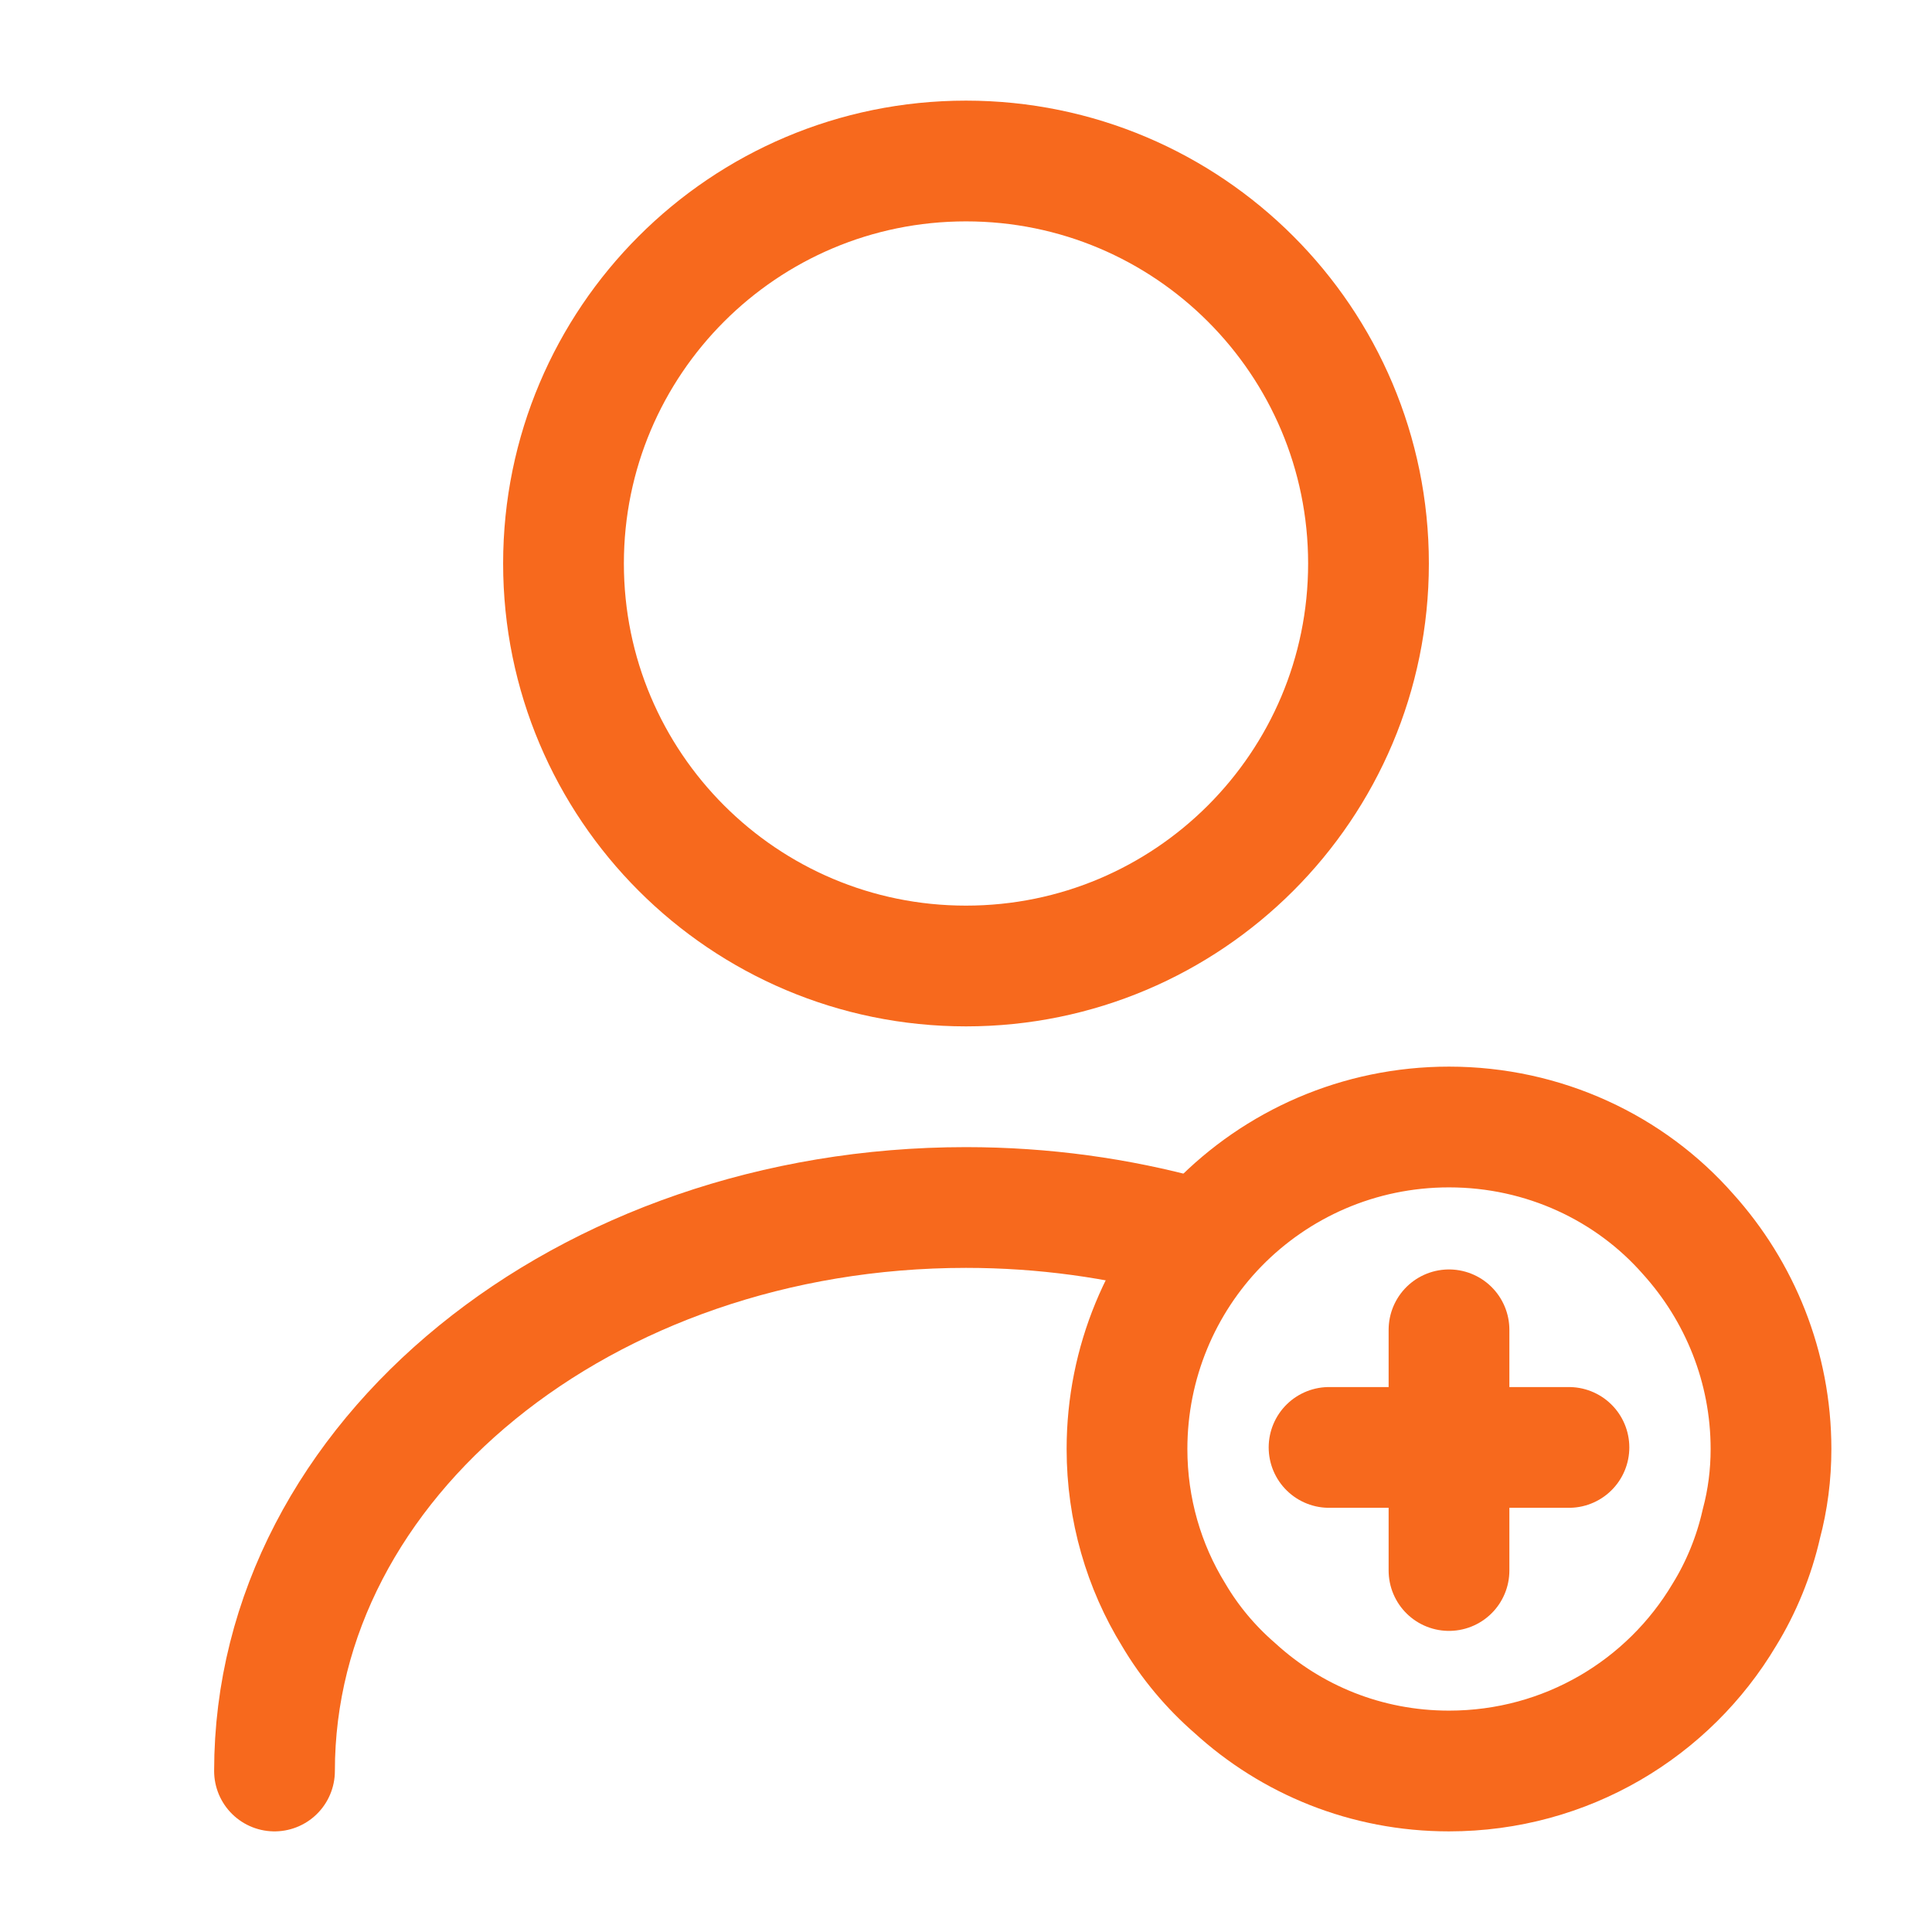
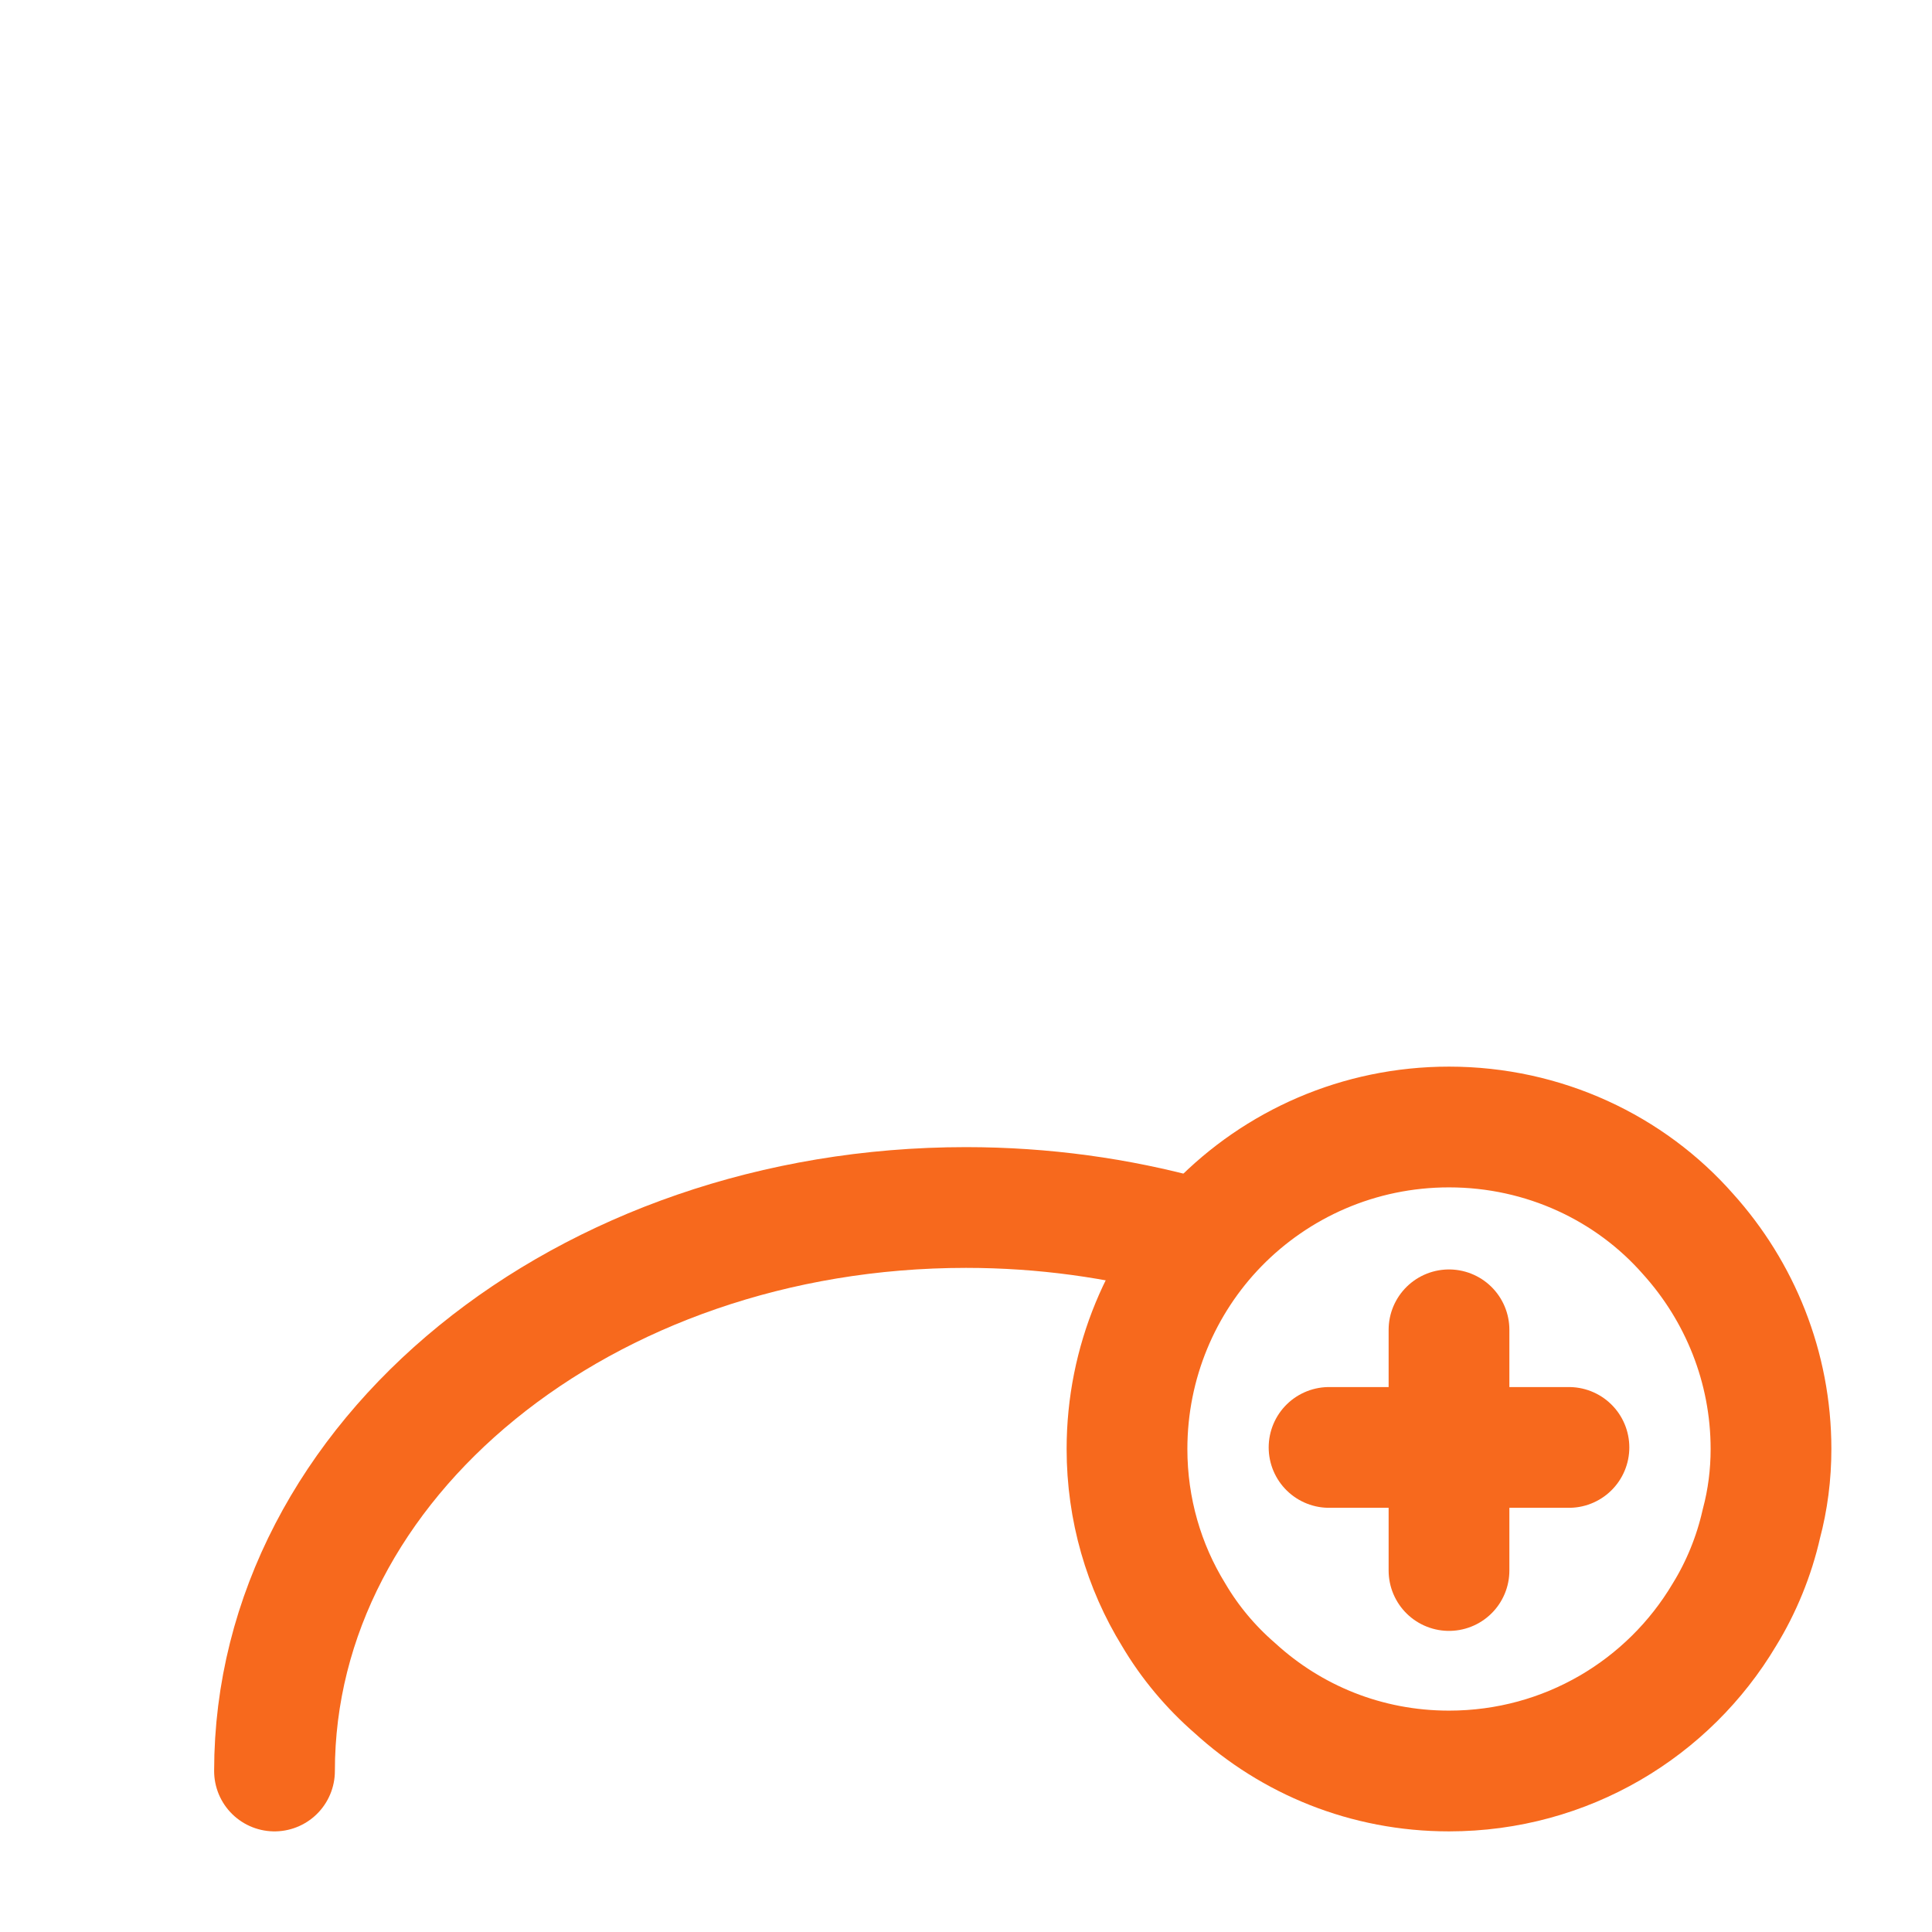
<svg xmlns="http://www.w3.org/2000/svg" width="48" height="48" viewBox="0 0 48 48" fill="none">
  <g clip-path="url(#clip0_944_5790)">
-     <path d="M24 24C29.523 24 34 19.523 34 14C34 8.477 29.523 4 24 4C18.477 4 14 8.477 14 14C14 19.523 18.477 24 24 24Z" stroke="#F7691D" stroke-width="3" stroke-linecap="round" stroke-linejoin="round" />
    <path d="M6.82 44C6.82 36.26 14.52 30 24 30C25.92 30 27.78 30.26 29.52 30.74" stroke="#F7691D" stroke-width="3" stroke-linecap="round" stroke-linejoin="round" />
    <path d="M44 36C44 36.64 43.92 37.26 43.76 37.86C43.58 38.66 43.26 39.44 42.84 40.12C41.46 42.44 38.92 44 36 44C33.94 44 32.08 43.22 30.68 41.94C30.08 41.42 29.56 40.8 29.16 40.12C28.42 38.92 28 37.5 28 36C28 33.84 28.86 31.86 30.26 30.42C31.72 28.92 33.76 28 36 28C38.36 28 40.5 29.02 41.94 30.66C43.22 32.08 44 33.96 44 36Z" stroke="#F7691D" stroke-width="3" stroke-miterlimit="10" stroke-linecap="round" stroke-linejoin="round" />
    <path d="M38.98 35.961H33.02" stroke="#F7691D" stroke-width="3" stroke-miterlimit="10" stroke-linecap="round" stroke-linejoin="round" />
    <path d="M36 33.039V39.019" stroke="#F7691D" stroke-width="3" stroke-miterlimit="10" stroke-linecap="round" stroke-linejoin="round" />
  </g>
  <defs>
    <clipPath id="clip0_944_5790">
      <rect width="48" height="48" fill="white" />
    </clipPath>
  </defs>
</svg>